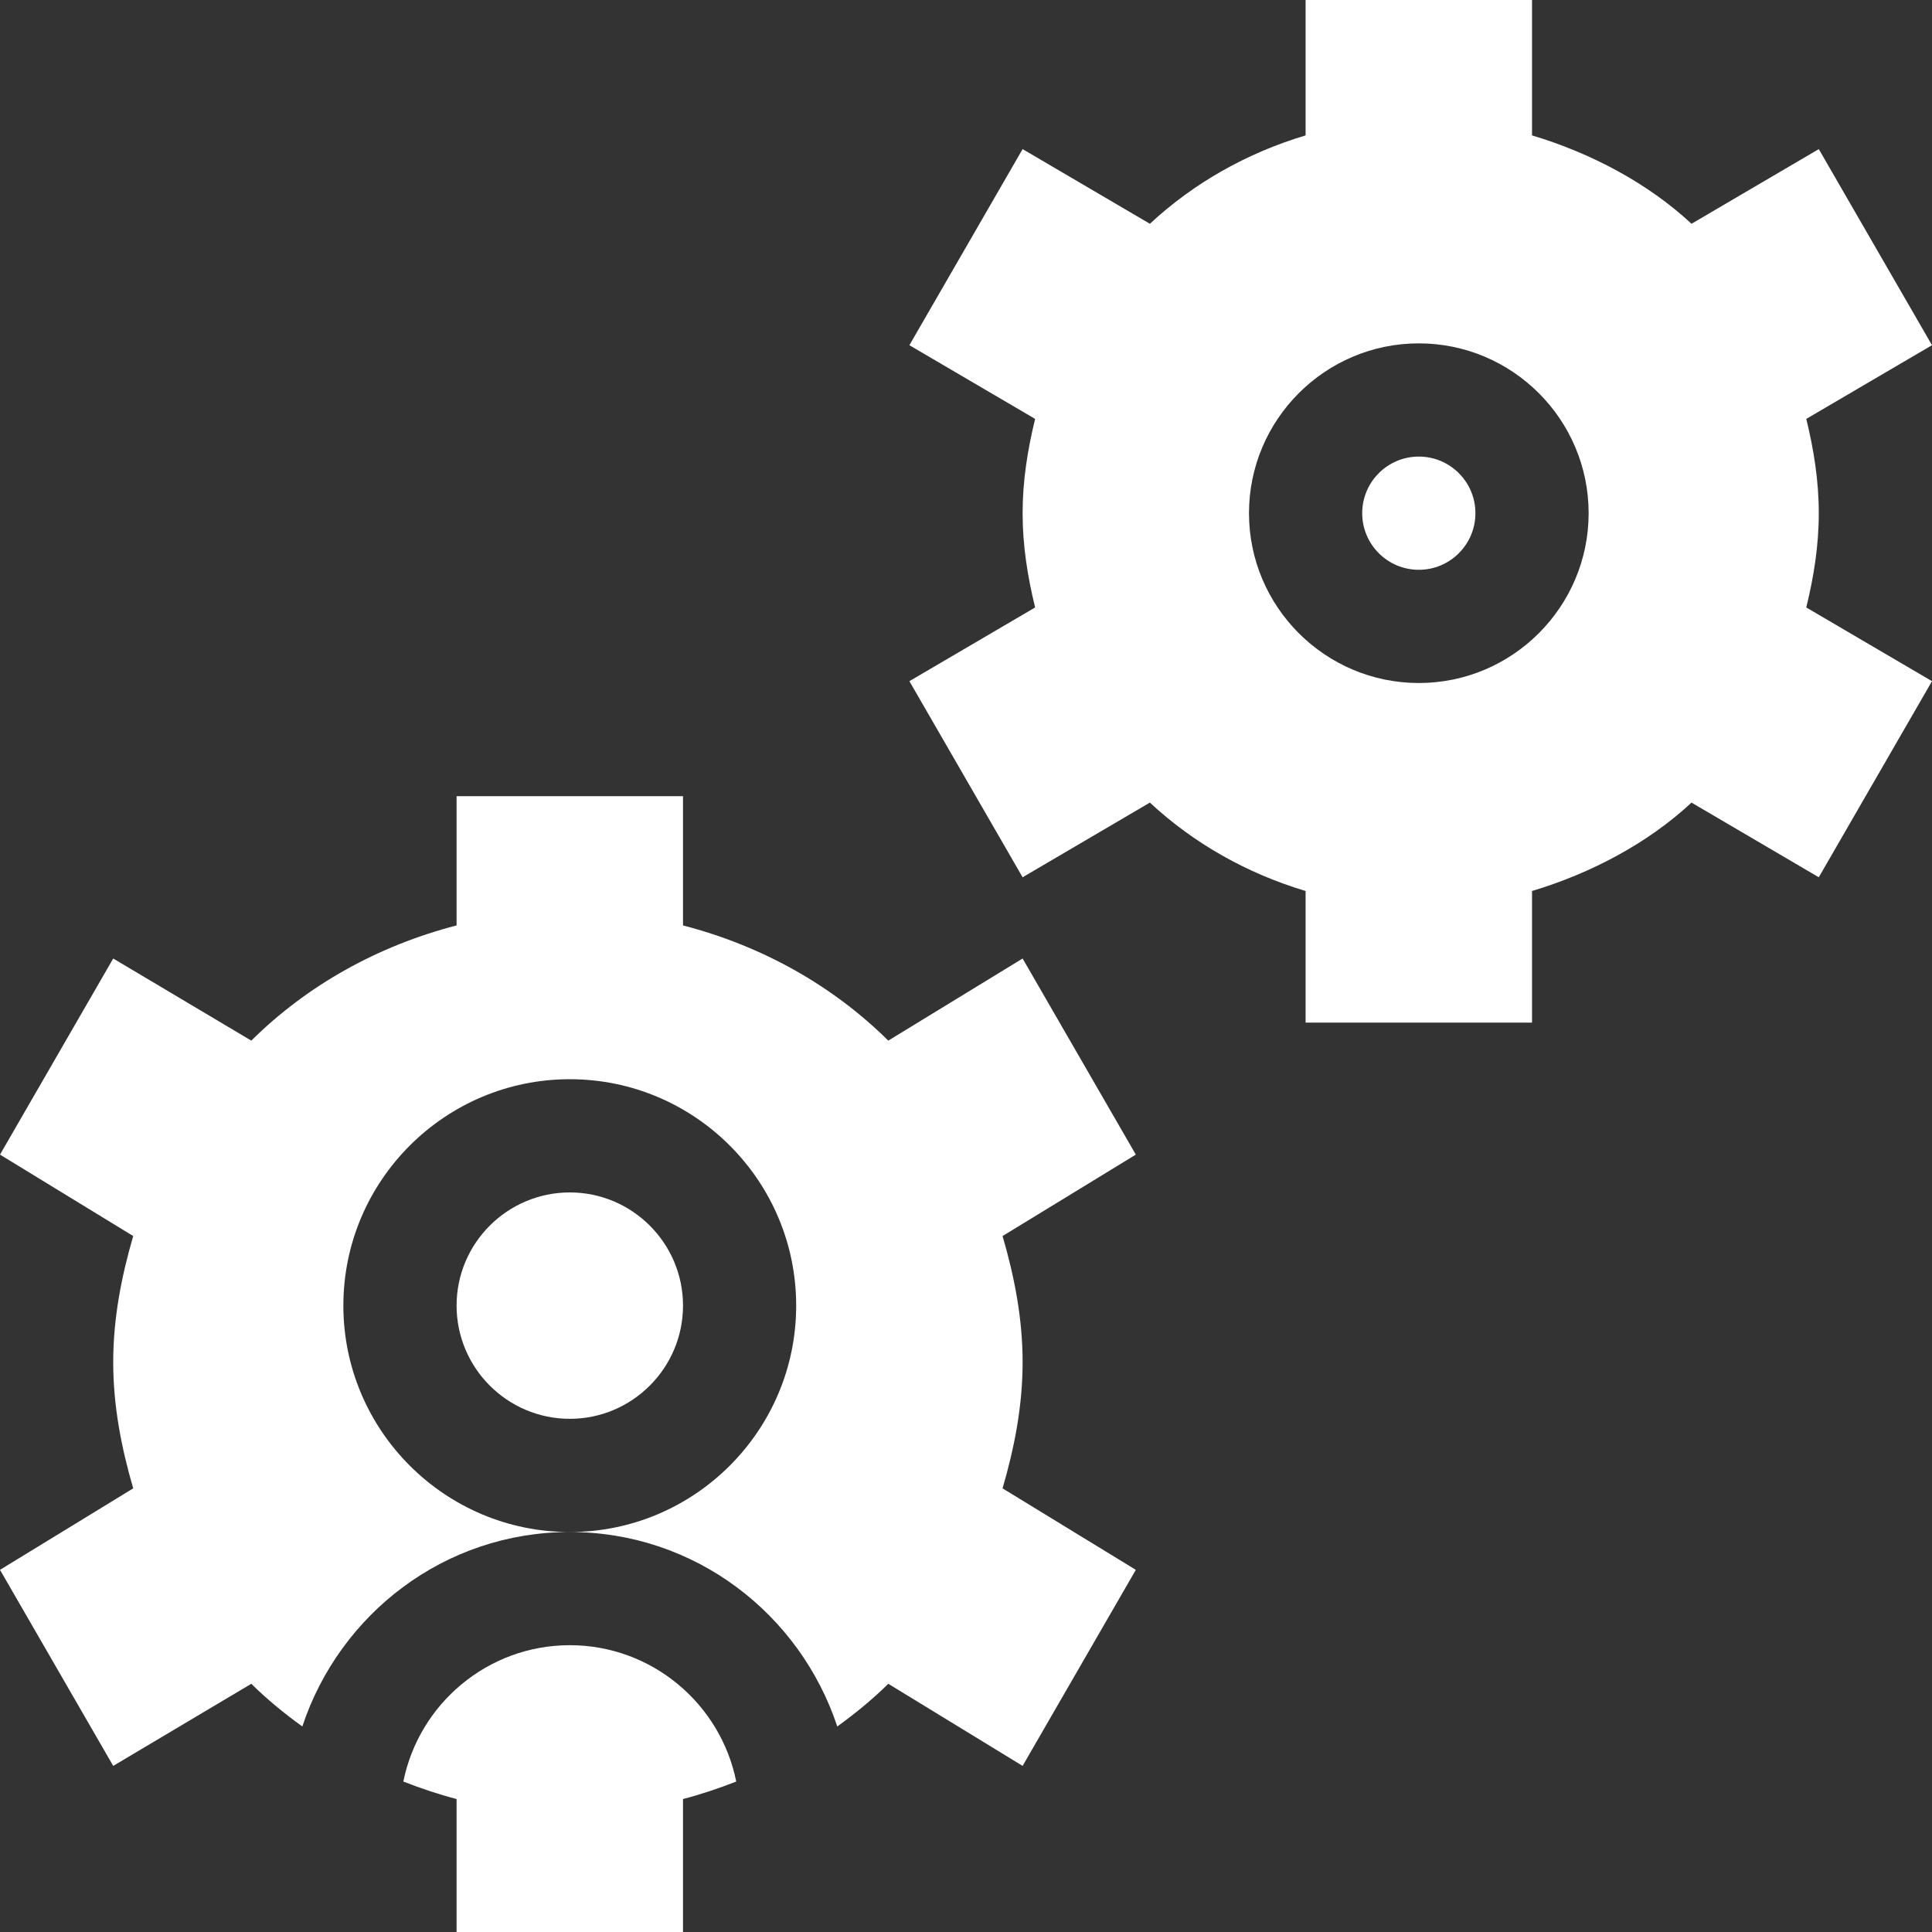
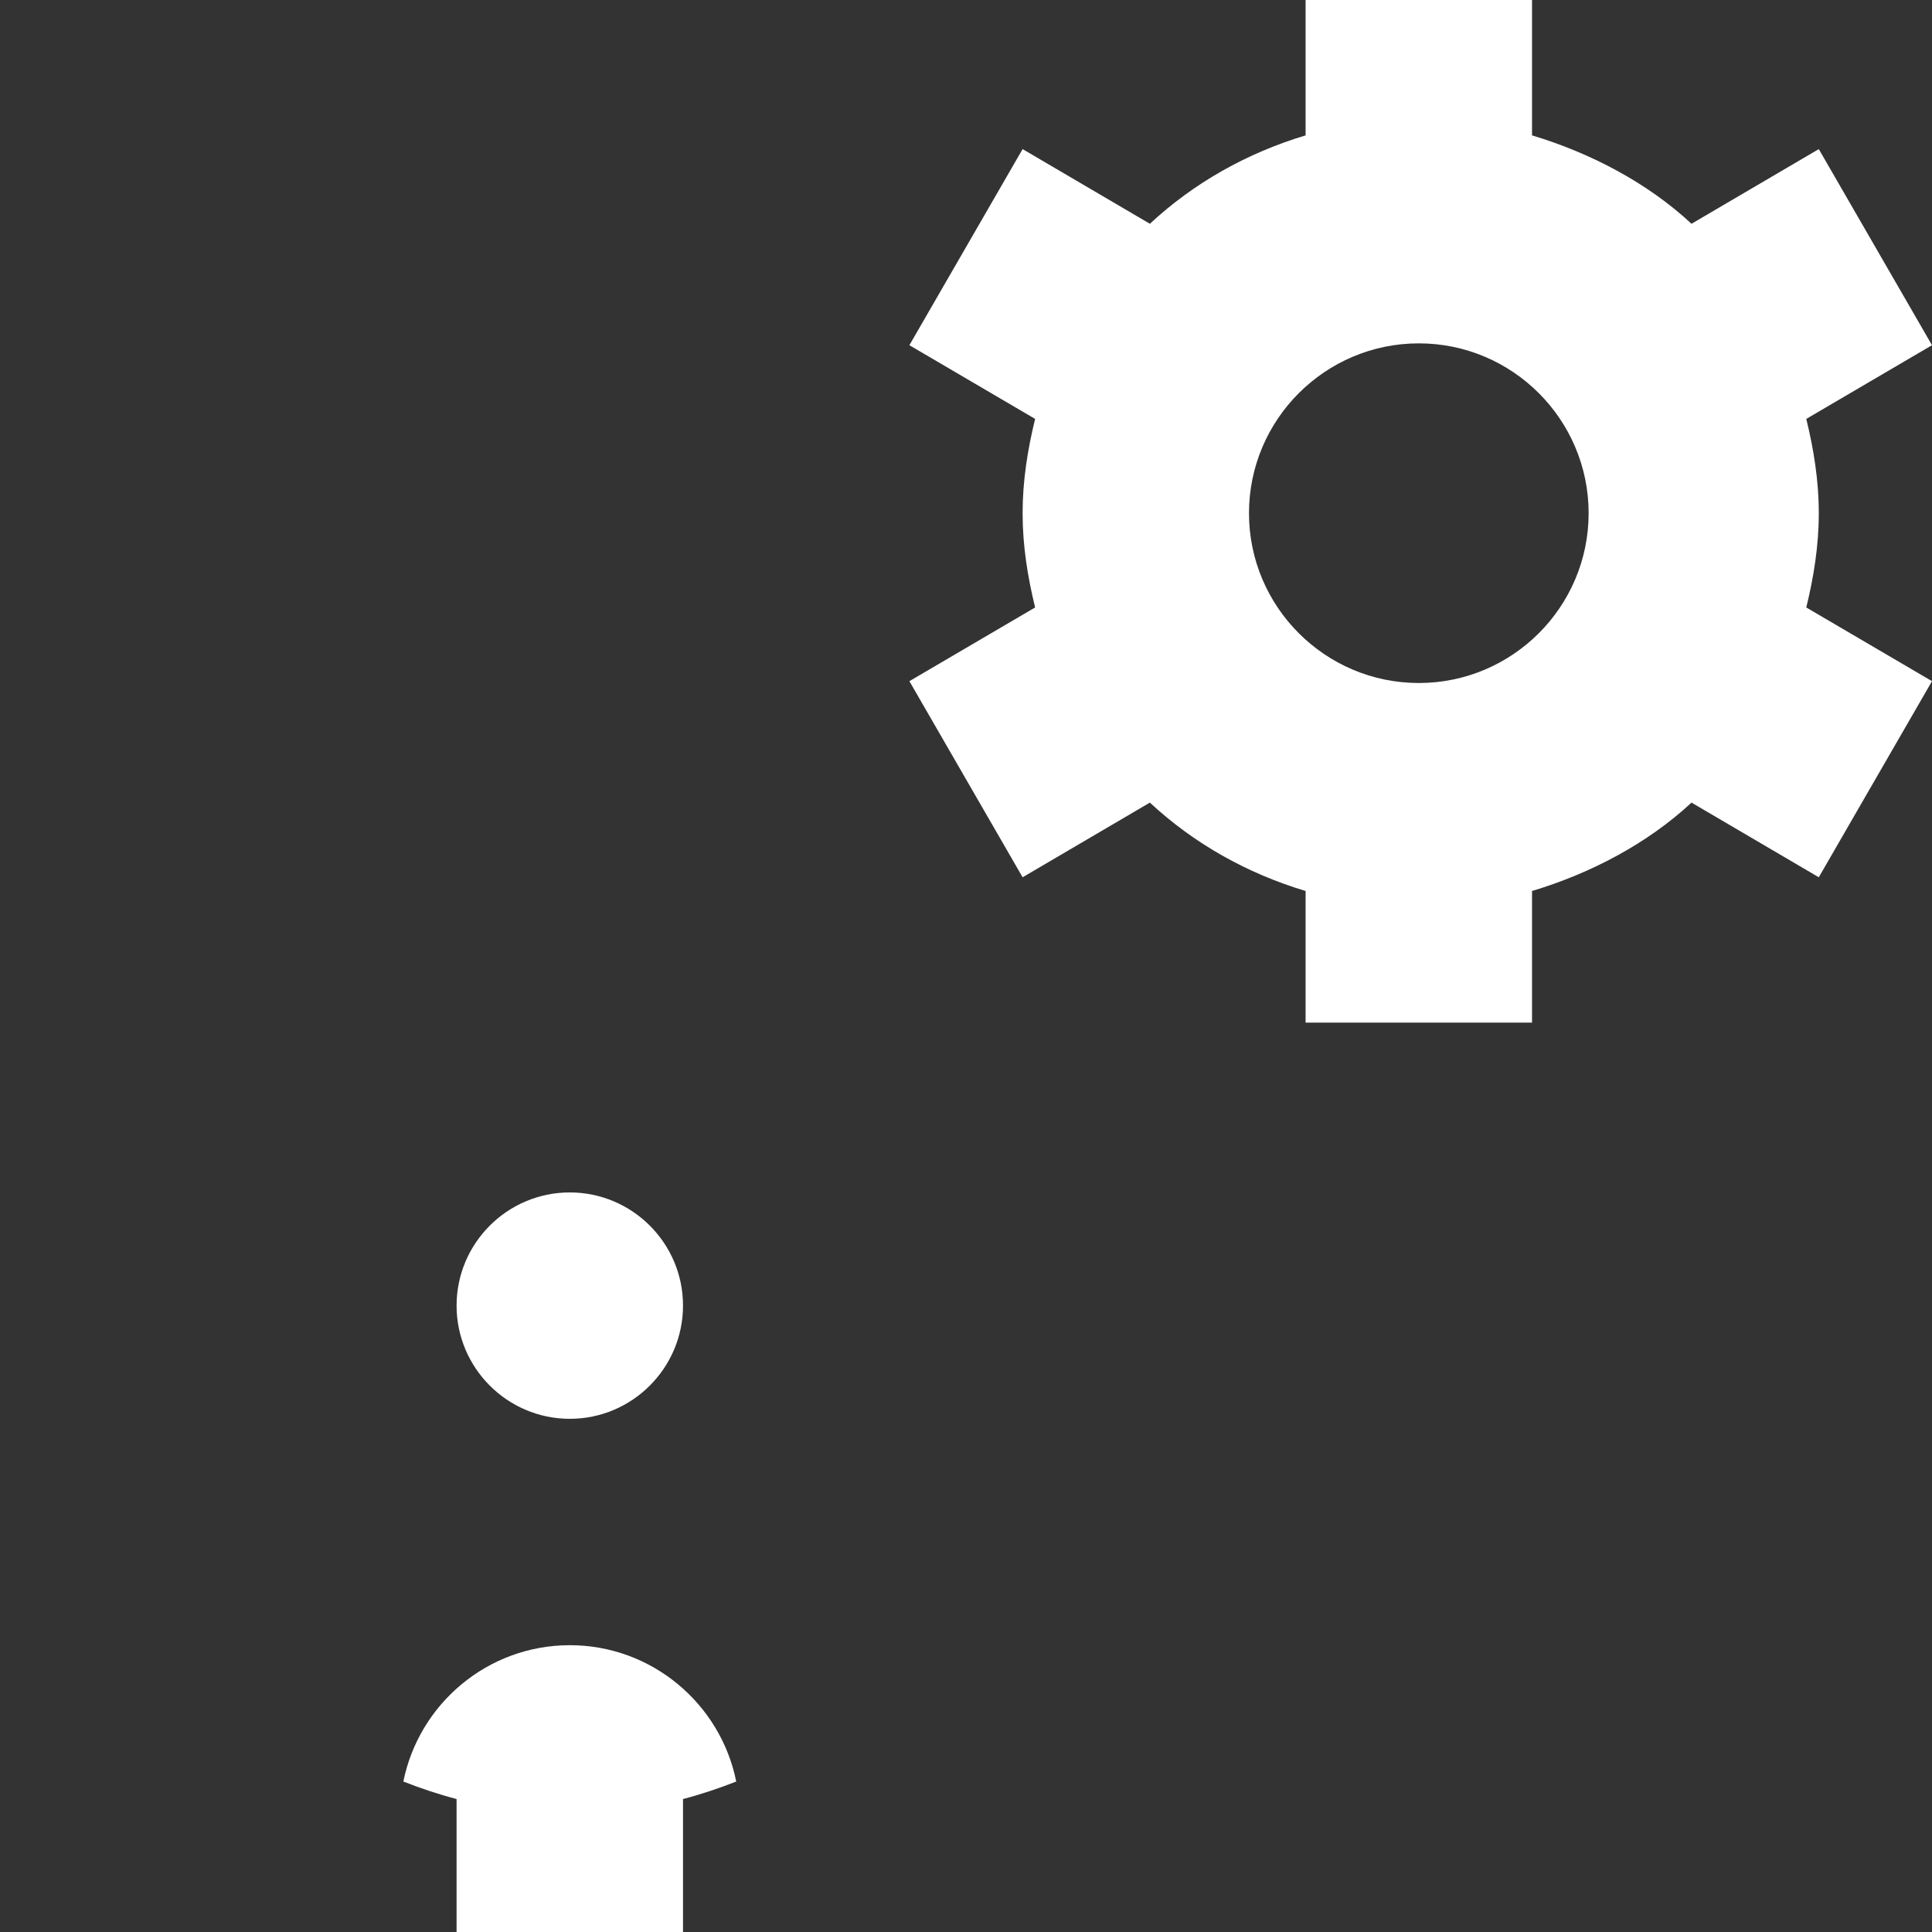
<svg xmlns="http://www.w3.org/2000/svg" width="40" height="40" viewBox="0 0 40 40" fill="none">
  <rect x="0" y="0" width="40" height="40" fill="#333333" stroke="none" />
  <g clip-path="url(#clip0_111_97)">
-     <path d="M29.375 9.453C28.728 9.453 28.203 9.978 28.203 10.625C28.203 11.272 28.728 11.797 29.375 11.797C30.022 11.797 30.547 11.272 30.547 10.625C30.547 9.978 30.022 9.453 29.375 9.453Z" fill="white" />
    <path d="M37.656 3.087L35.021 4.633C34.114 3.789 32.936 3.168 31.719 2.803V0H27.031V2.803C25.814 3.168 24.715 3.789 23.807 4.633L21.172 3.087L18.828 7.147L21.431 8.673C21.277 9.302 21.172 9.949 21.172 10.625C21.172 11.301 21.277 11.948 21.431 12.577L18.828 14.103L21.172 18.163L23.807 16.617C24.714 17.461 25.814 18.082 27.031 18.447V21.172H31.719V18.447C32.936 18.082 34.114 17.461 35.021 16.617L37.656 18.163L40 14.103L37.397 12.577C37.551 11.948 37.656 11.301 37.656 10.625C37.656 9.949 37.551 9.302 37.397 8.673L40 7.147L37.656 3.087ZM29.375 14.141C27.436 14.141 25.859 12.563 25.859 10.625C25.859 8.687 27.436 7.109 29.375 7.109C31.314 7.109 32.891 8.687 32.891 10.625C32.891 12.563 31.314 14.141 29.375 14.141Z" fill="white" />
    <path d="M11.797 24.688C10.505 24.688 9.453 25.739 9.453 27.031C9.453 28.323 10.505 29.375 11.797 29.375C13.089 29.375 14.141 28.323 14.141 27.031C14.141 25.739 13.089 24.688 11.797 24.688Z" fill="white" />
    <path d="M14.141 40V37.247C14.518 37.149 14.884 37.025 15.243 36.885C14.92 35.278 13.498 34.062 11.797 34.062C10.095 34.062 8.674 35.278 8.351 36.885C8.709 37.025 9.076 37.149 9.453 37.247V40H14.141Z" fill="white" />
-     <path d="M2.344 36.561L5.203 34.861C5.53 35.185 5.887 35.475 6.259 35.745C7.032 33.413 9.205 31.719 11.797 31.719C9.212 31.719 7.109 29.616 7.109 27.031C7.109 24.446 9.212 22.344 11.797 22.344C14.382 22.344 16.484 24.446 16.484 27.031C16.484 29.616 14.382 31.719 11.797 31.719C14.388 31.719 16.562 33.413 17.335 35.745C17.707 35.475 18.064 35.185 18.391 34.861L21.172 36.561L23.516 32.502L20.757 30.815C21 29.981 21.172 29.116 21.172 28.203C21.172 27.29 21 26.425 20.757 25.591L23.516 23.905L21.172 19.845L18.391 21.545C17.233 20.398 15.767 19.581 14.141 19.16V16.484H9.453V19.16C7.827 19.581 6.36 20.398 5.203 21.545L2.344 19.845L0 23.905L2.758 25.591C2.515 26.425 2.344 27.29 2.344 28.203C2.344 29.116 2.515 29.981 2.758 30.815L0 32.502L2.344 36.561Z" fill="white" />
  </g>
  <defs>
    <clipPath id="clip0_111_97">
      <rect width="40" height="40" fill="white" />
    </clipPath>
  </defs>
</svg>